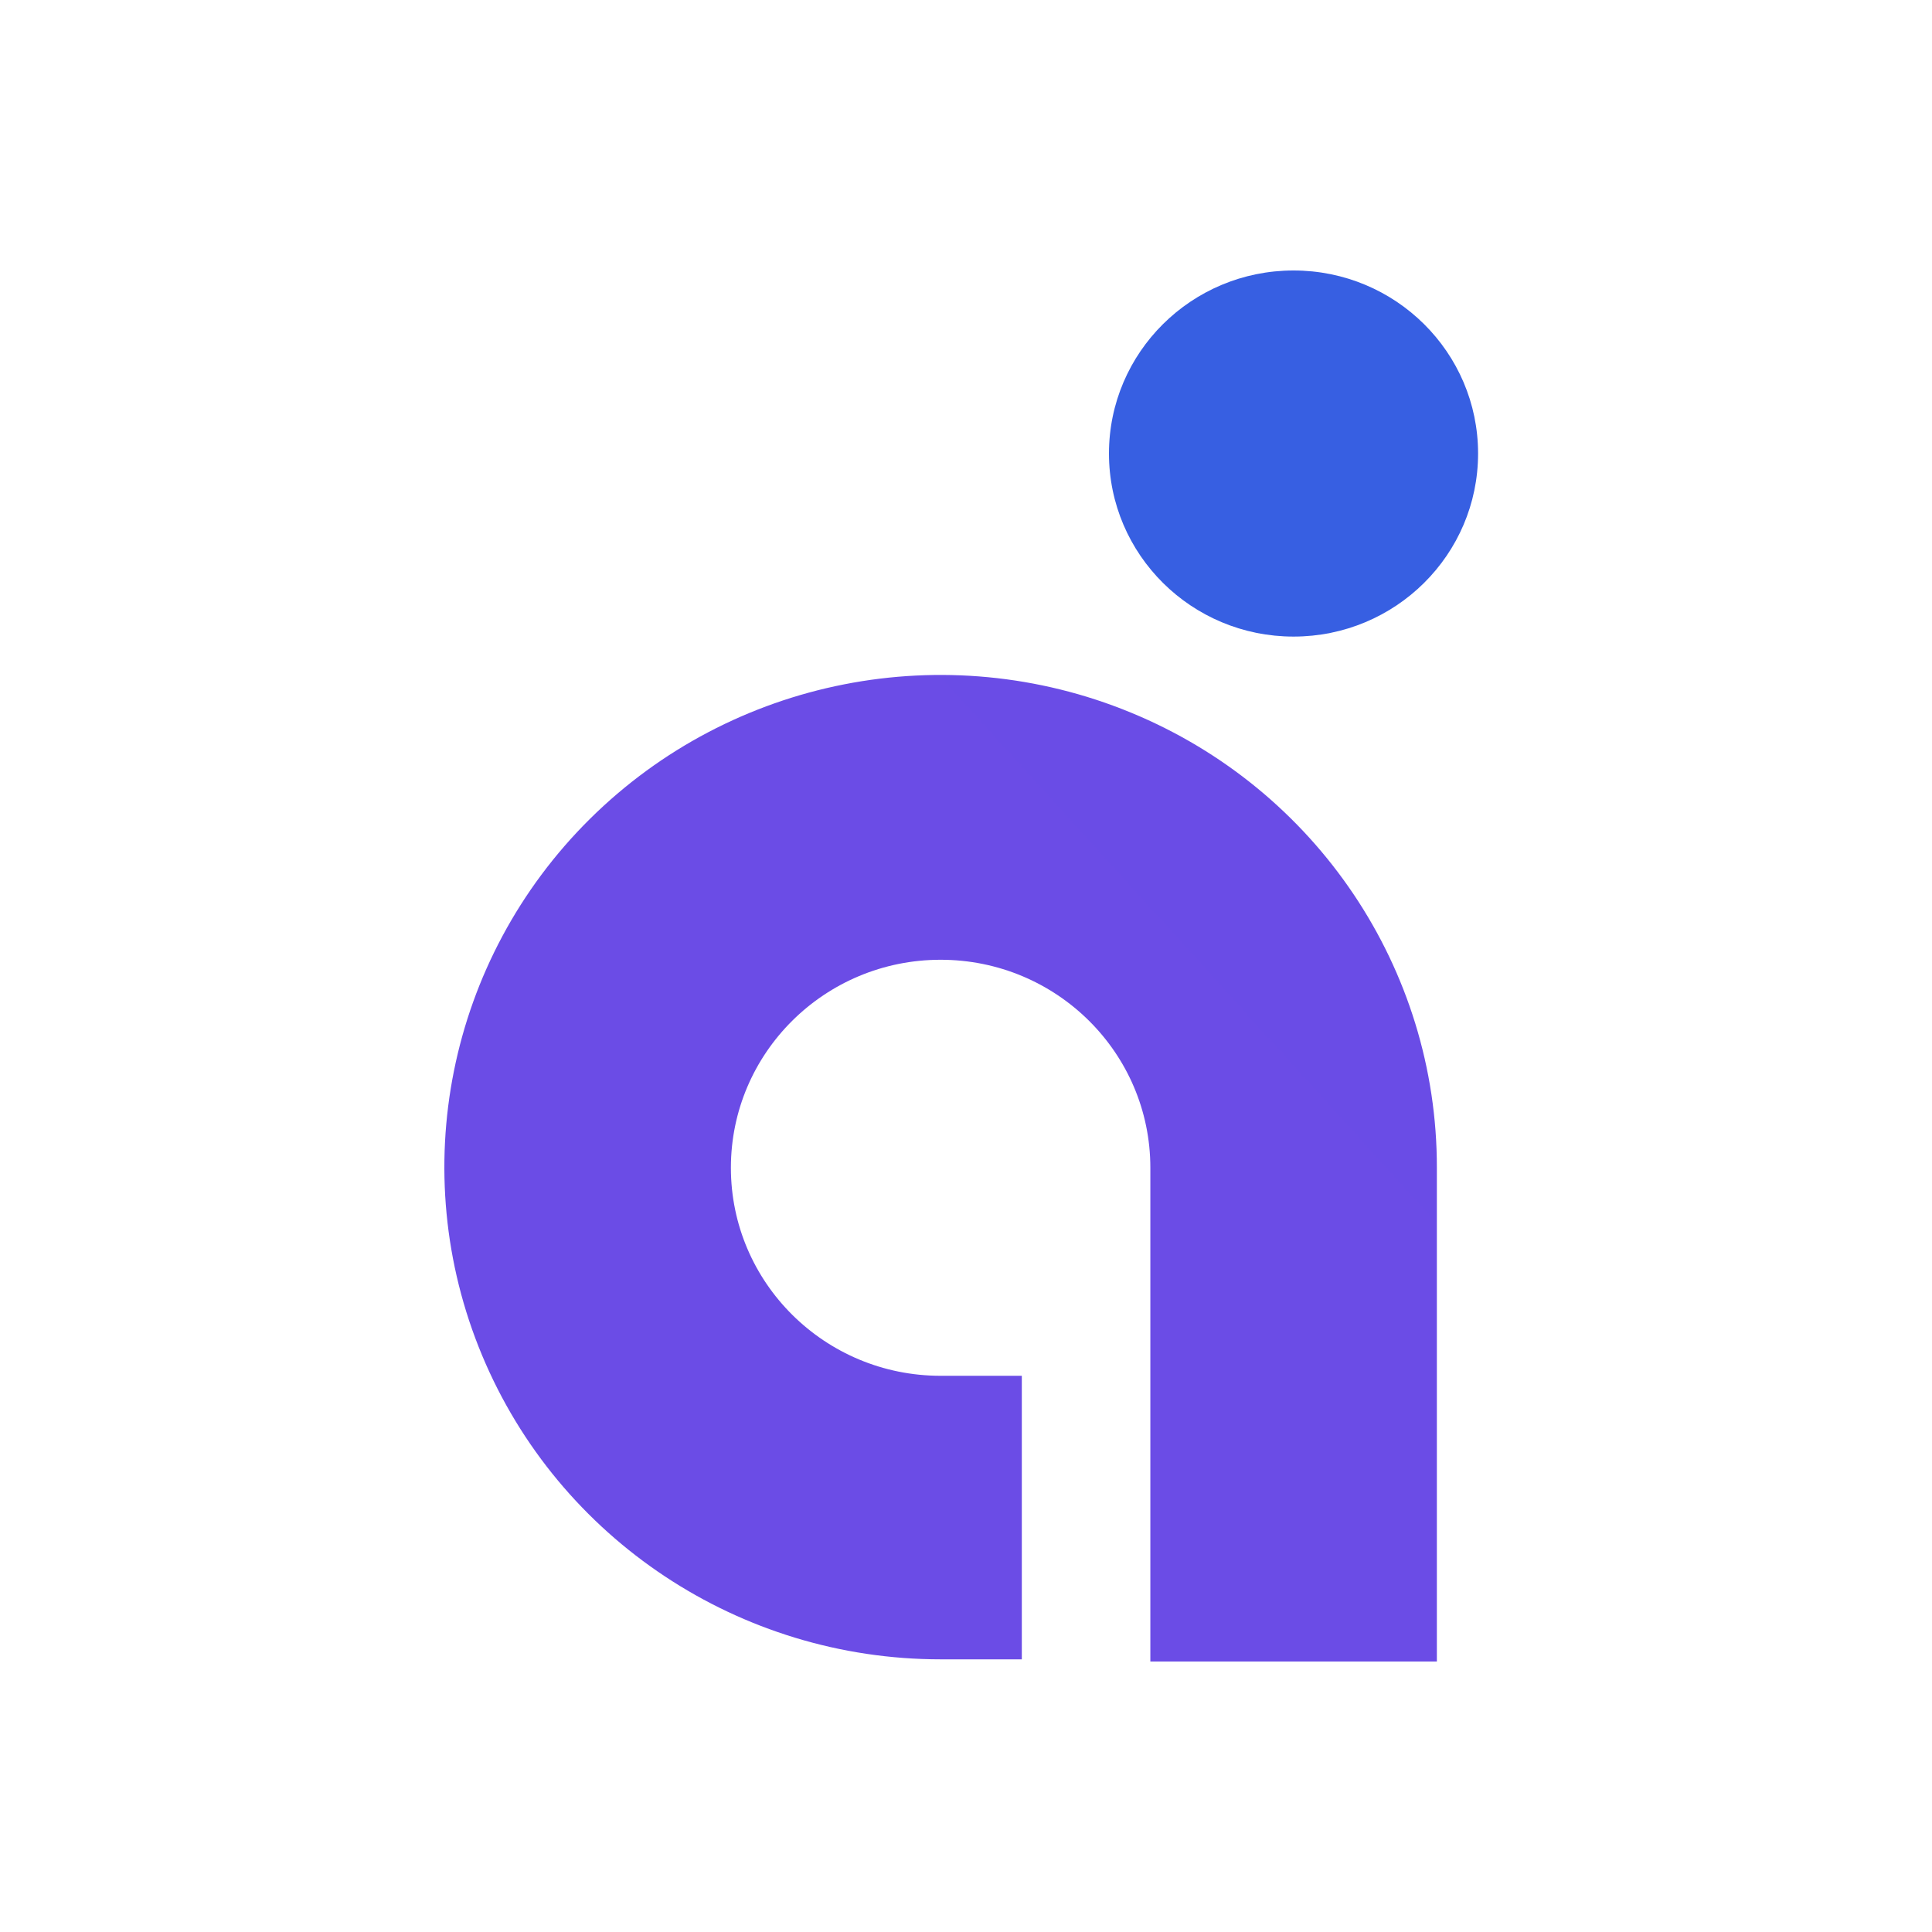
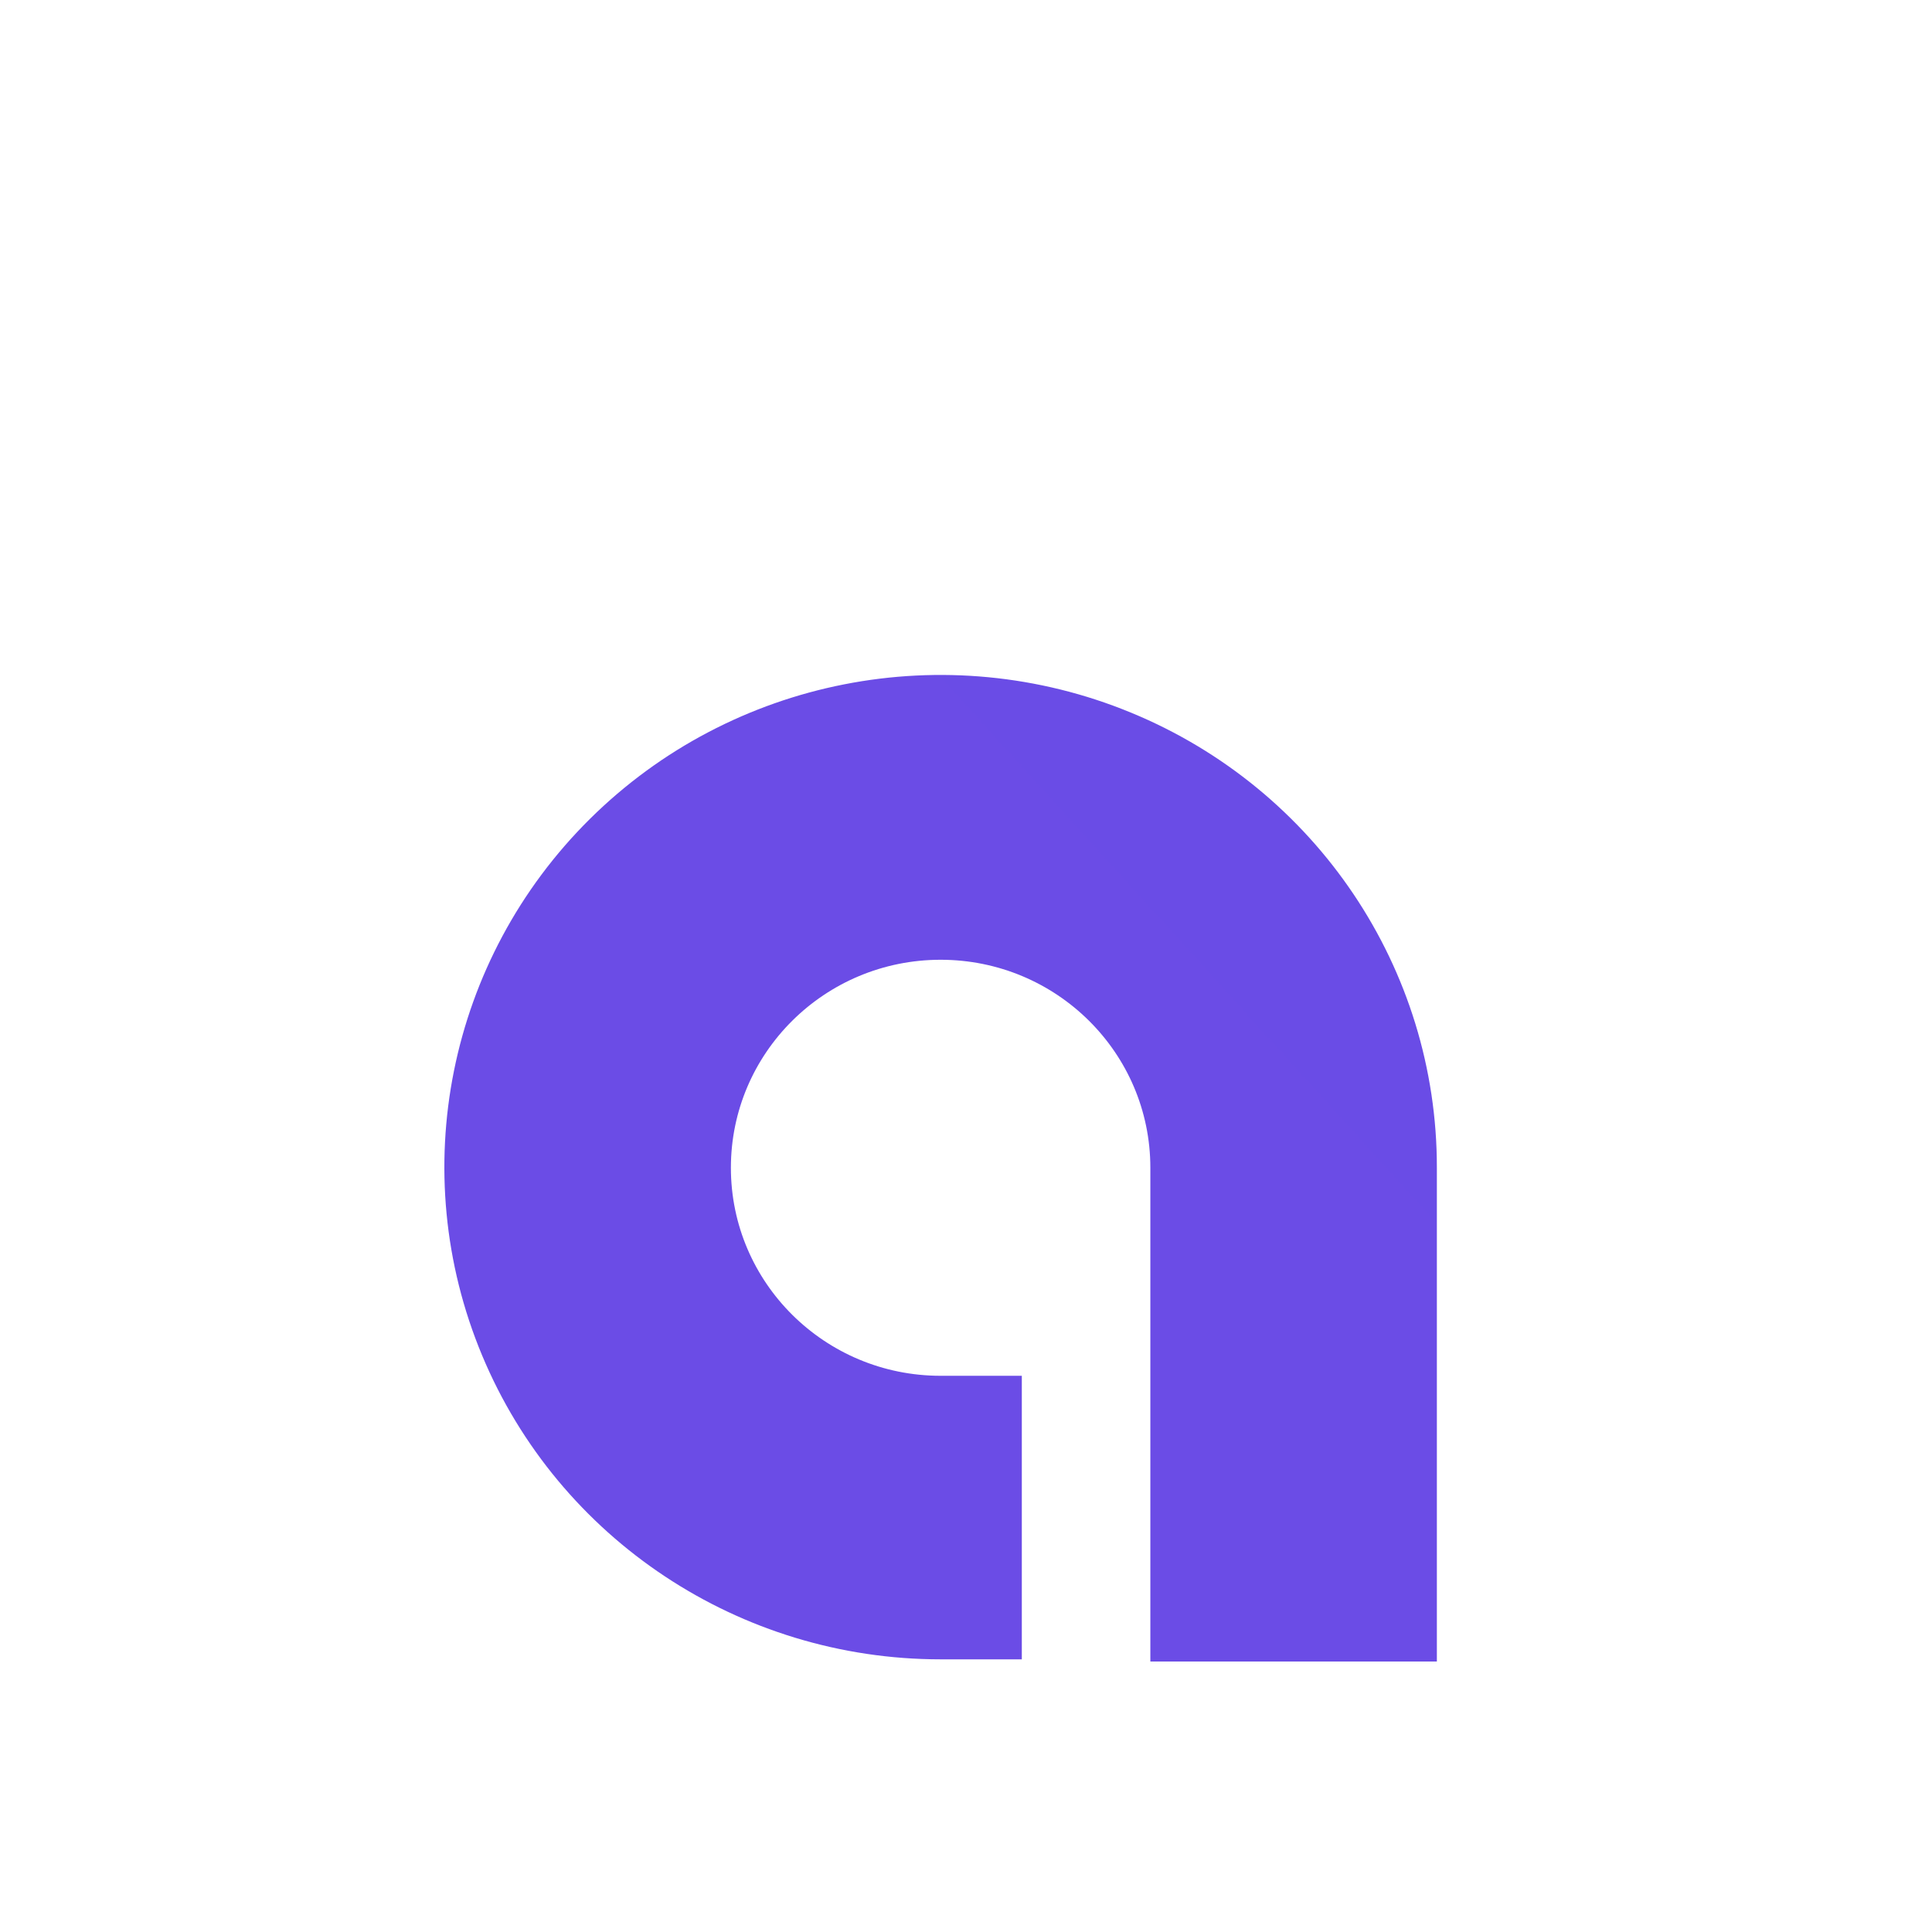
<svg xmlns="http://www.w3.org/2000/svg" width="100" height="100" viewBox="0 0 100 100" fill="none">
  <rect width="100" height="100" fill="white" />
  <path d="M74.372 86H59.542V60.444C59.542 54.497 54.682 49.677 48.686 49.677C42.691 49.677 37.831 54.497 37.831 60.444C37.831 66.39 42.691 71.211 48.686 71.211H52.889V85.887H48.686C38.294 85.887 28.927 79.677 24.953 70.153C20.979 60.63 23.183 49.67 30.535 42.386C37.888 35.103 48.941 32.931 58.538 36.885C68.135 40.838 74.385 50.137 74.372 60.444V86Z" fill="url(#paint0_linear_617_103)" />
-   <path d="M66.953 32.949C72.229 32.949 76.505 28.707 76.505 23.474C76.505 18.242 72.229 14 66.953 14C61.677 14 57.4 18.242 57.4 23.474C57.4 28.707 61.677 32.949 66.953 32.949Z" fill="url(#paint1_linear_617_103)" />
  <defs>
    <linearGradient id="paint0_linear_617_103" x1="4748.92" y1="1359.15" x2="983.277" y2="4779.88" gradientUnits="userSpaceOnUse">
      <stop stop-color="#375FE2" />
      <stop offset="0.44" stop-color="#634FE5" />
      <stop offset="1" stop-color="#A038EA" />
    </linearGradient>
    <linearGradient id="paint1_linear_617_103" x1="-239.034" y1="1918.9" x2="-1732.34" y2="3080.49" gradientUnits="userSpaceOnUse">
      <stop stop-color="#375FE2" />
      <stop offset="1" stop-color="#A038EA" />
    </linearGradient>
  </defs>
</svg>